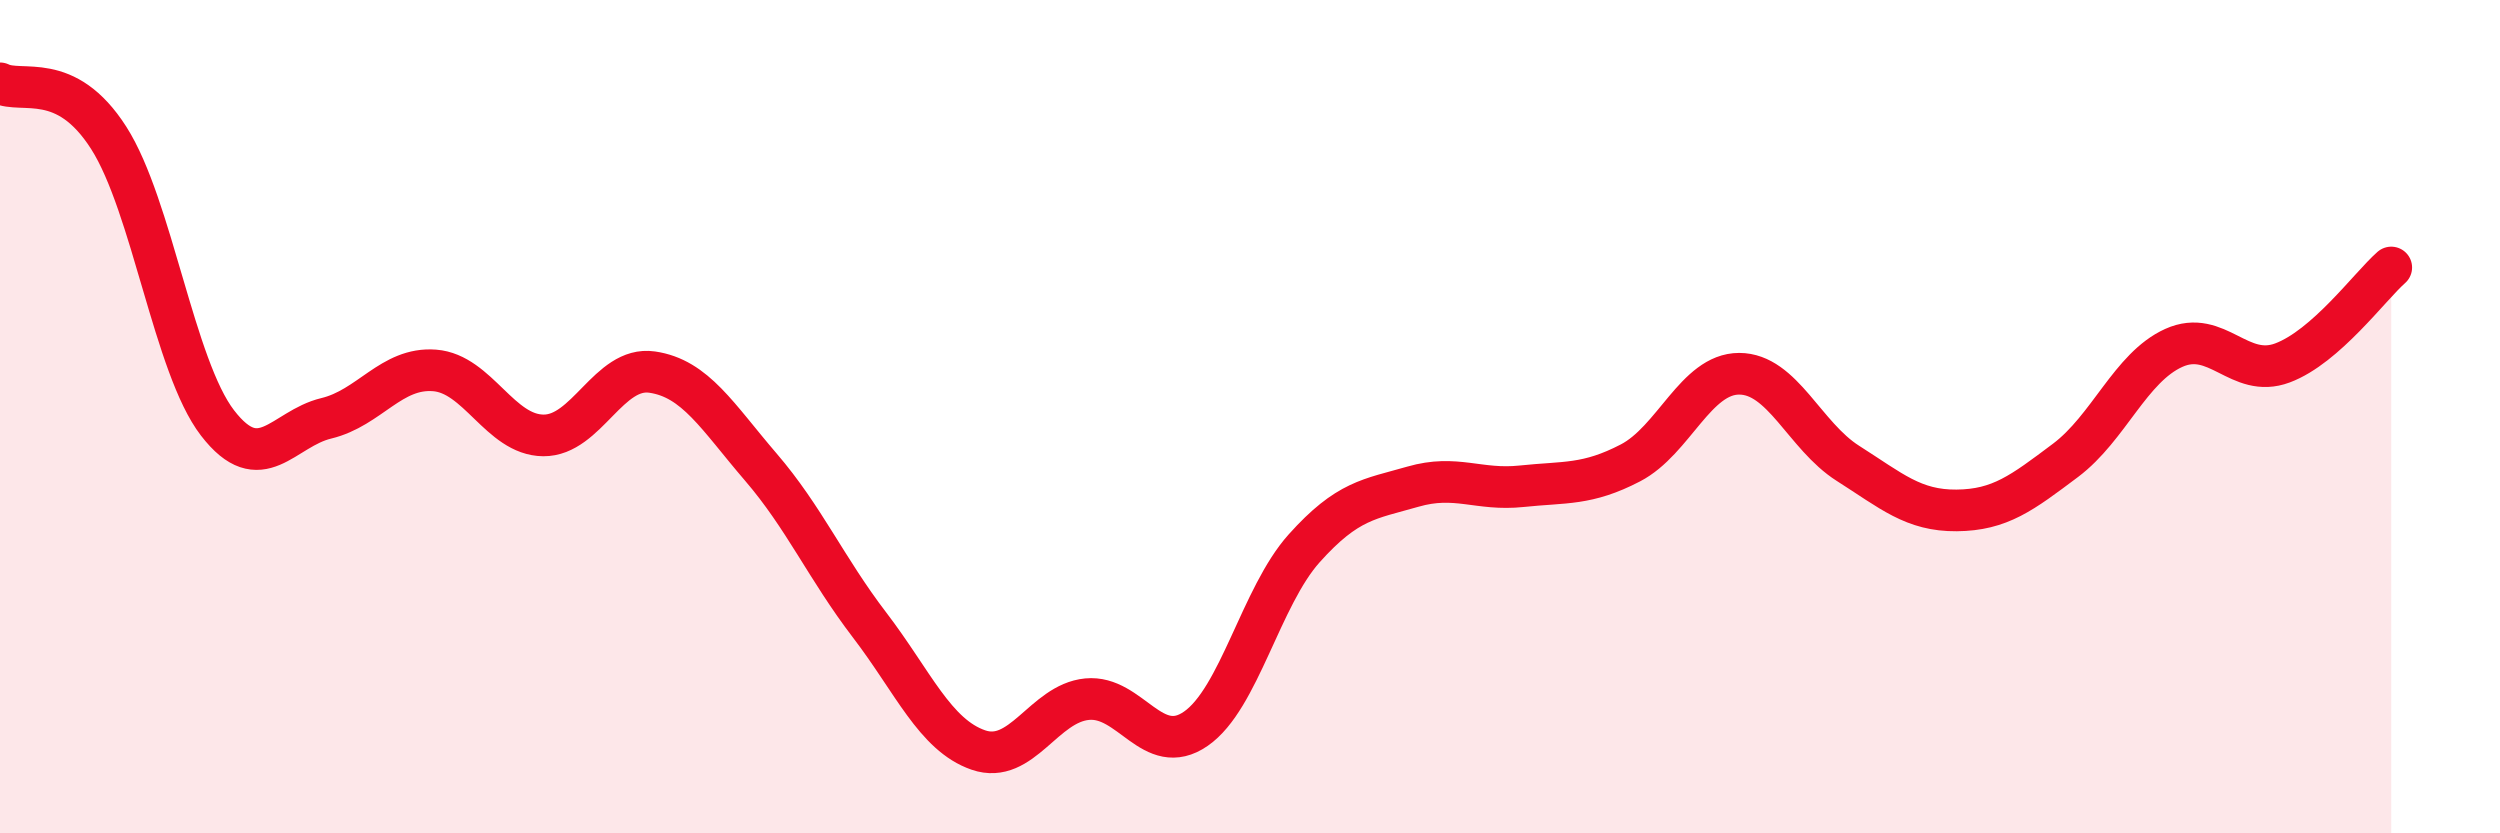
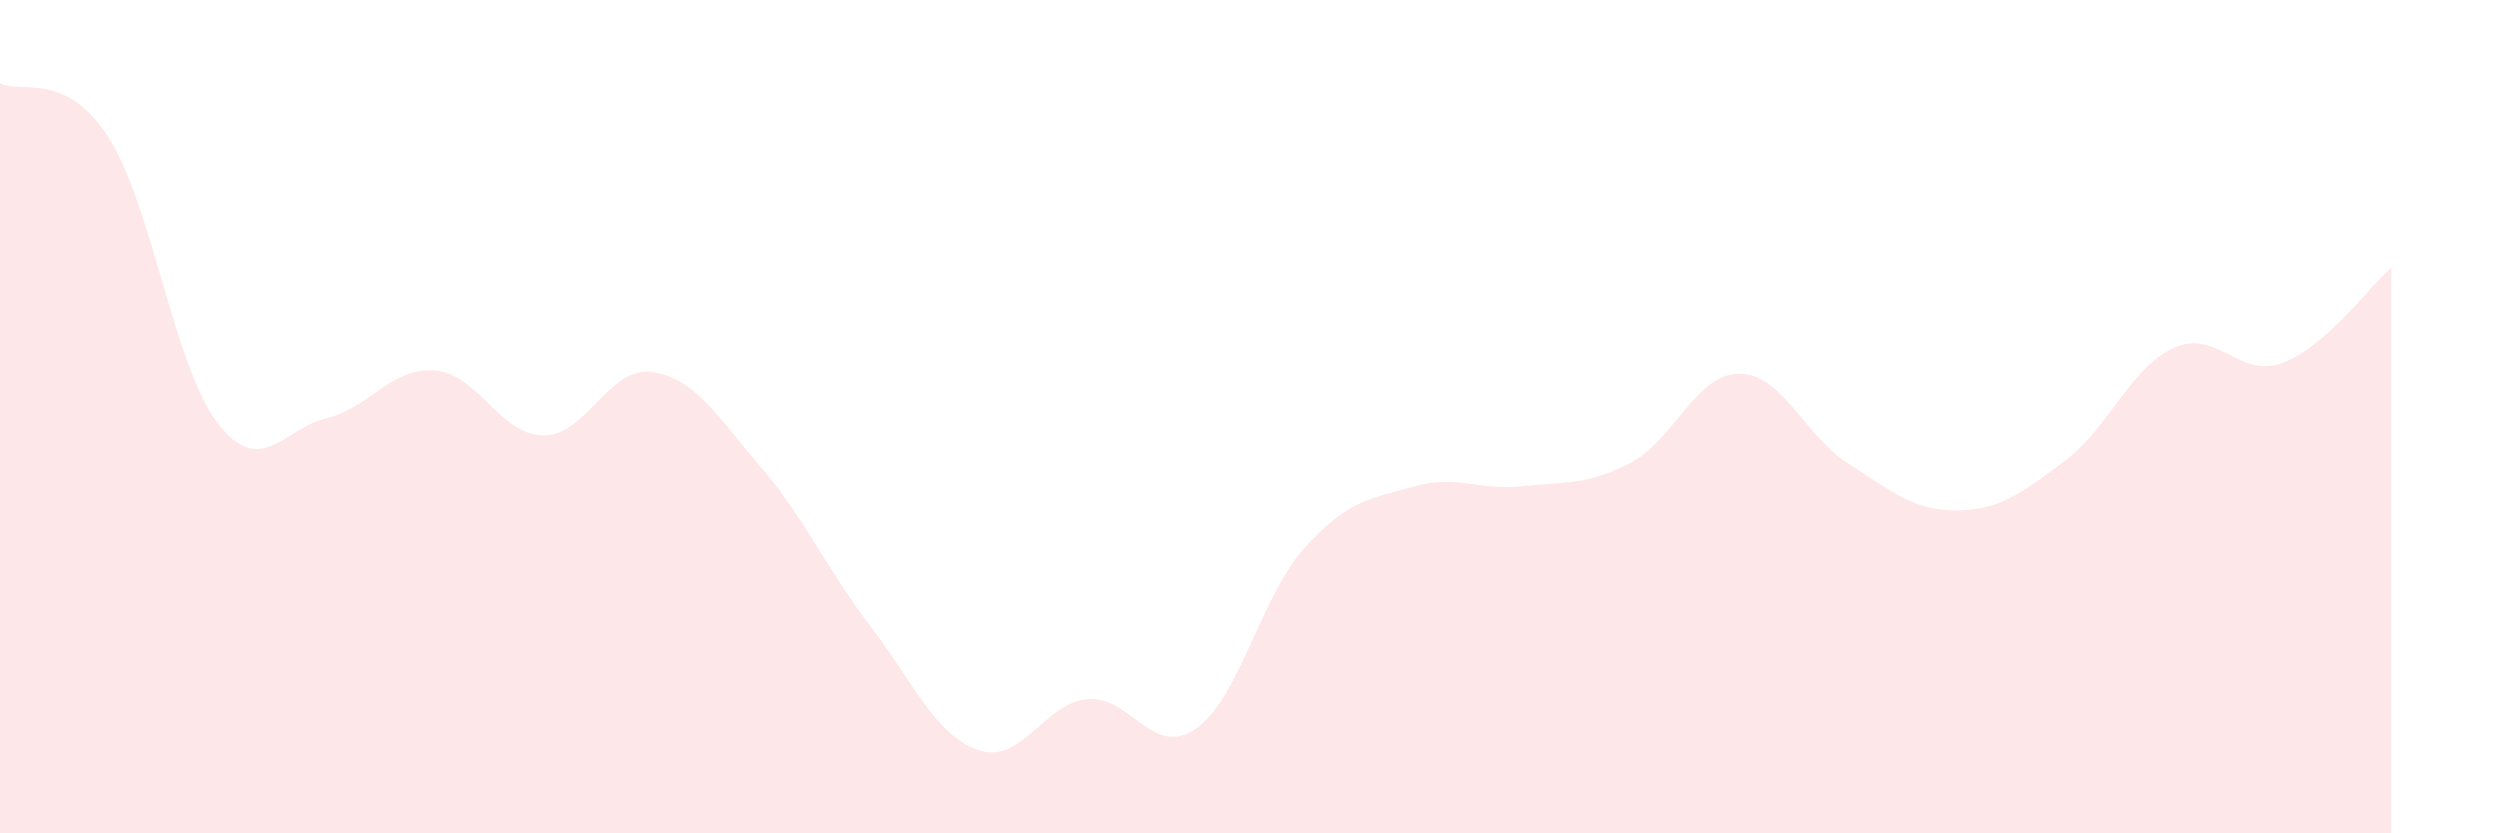
<svg xmlns="http://www.w3.org/2000/svg" width="60" height="20" viewBox="0 0 60 20">
  <path d="M 0,2 C 0.52,2.26 1.57,1.68 2.61,3.31 C 3.65,4.94 4.18,8.8 5.22,10.15 C 6.26,11.5 6.79,10.29 7.83,10.04 C 8.87,9.79 9.39,8.81 10.43,8.89 C 11.47,8.97 12,10.44 13.04,10.45 C 14.08,10.46 14.61,8.78 15.65,8.93 C 16.69,9.08 17.22,10 18.26,11.21 C 19.3,12.42 19.83,13.64 20.87,15 C 21.91,16.36 22.44,17.64 23.48,18 C 24.52,18.36 25.05,16.88 26.09,16.78 C 27.13,16.68 27.66,18.21 28.7,17.49 C 29.74,16.77 30.26,14.32 31.3,13.16 C 32.34,12 32.87,11.98 33.91,11.68 C 34.95,11.38 35.48,11.78 36.52,11.67 C 37.56,11.56 38.09,11.65 39.13,11.11 C 40.17,10.57 40.7,8.97 41.74,8.97 C 42.78,8.97 43.31,10.46 44.35,11.12 C 45.39,11.78 45.92,12.26 46.96,12.25 C 48,12.24 48.53,11.83 49.57,11.05 C 50.61,10.27 51.13,8.82 52.17,8.35 C 53.21,7.88 53.74,9.1 54.78,8.71 C 55.82,8.32 56.87,6.88 57.39,6.42L57.39 20L0 20Z" fill="#EB0A25" opacity="0.1" stroke-linecap="round" stroke-linejoin="round" />
-   <path d="M 0,2 C 0.52,2.26 1.57,1.68 2.61,3.31 C 3.65,4.94 4.18,8.8 5.22,10.15 C 6.26,11.5 6.79,10.29 7.83,10.04 C 8.87,9.79 9.39,8.81 10.43,8.89 C 11.47,8.97 12,10.44 13.04,10.45 C 14.08,10.46 14.61,8.78 15.65,8.93 C 16.69,9.08 17.22,10 18.26,11.21 C 19.3,12.42 19.83,13.64 20.87,15 C 21.91,16.36 22.44,17.64 23.48,18 C 24.52,18.36 25.05,16.88 26.09,16.78 C 27.13,16.68 27.66,18.21 28.7,17.49 C 29.74,16.77 30.26,14.32 31.3,13.16 C 32.34,12 32.87,11.98 33.91,11.68 C 34.95,11.38 35.48,11.78 36.52,11.67 C 37.56,11.56 38.09,11.65 39.13,11.11 C 40.17,10.57 40.7,8.97 41.74,8.97 C 42.78,8.97 43.31,10.46 44.35,11.12 C 45.39,11.78 45.92,12.26 46.96,12.25 C 48,12.24 48.53,11.83 49.57,11.05 C 50.61,10.27 51.13,8.82 52.17,8.35 C 53.21,7.88 53.74,9.1 54.78,8.71 C 55.82,8.32 56.87,6.88 57.39,6.42" stroke="#EB0A25" stroke-width="1" fill="none" stroke-linecap="round" stroke-linejoin="round" />
</svg>